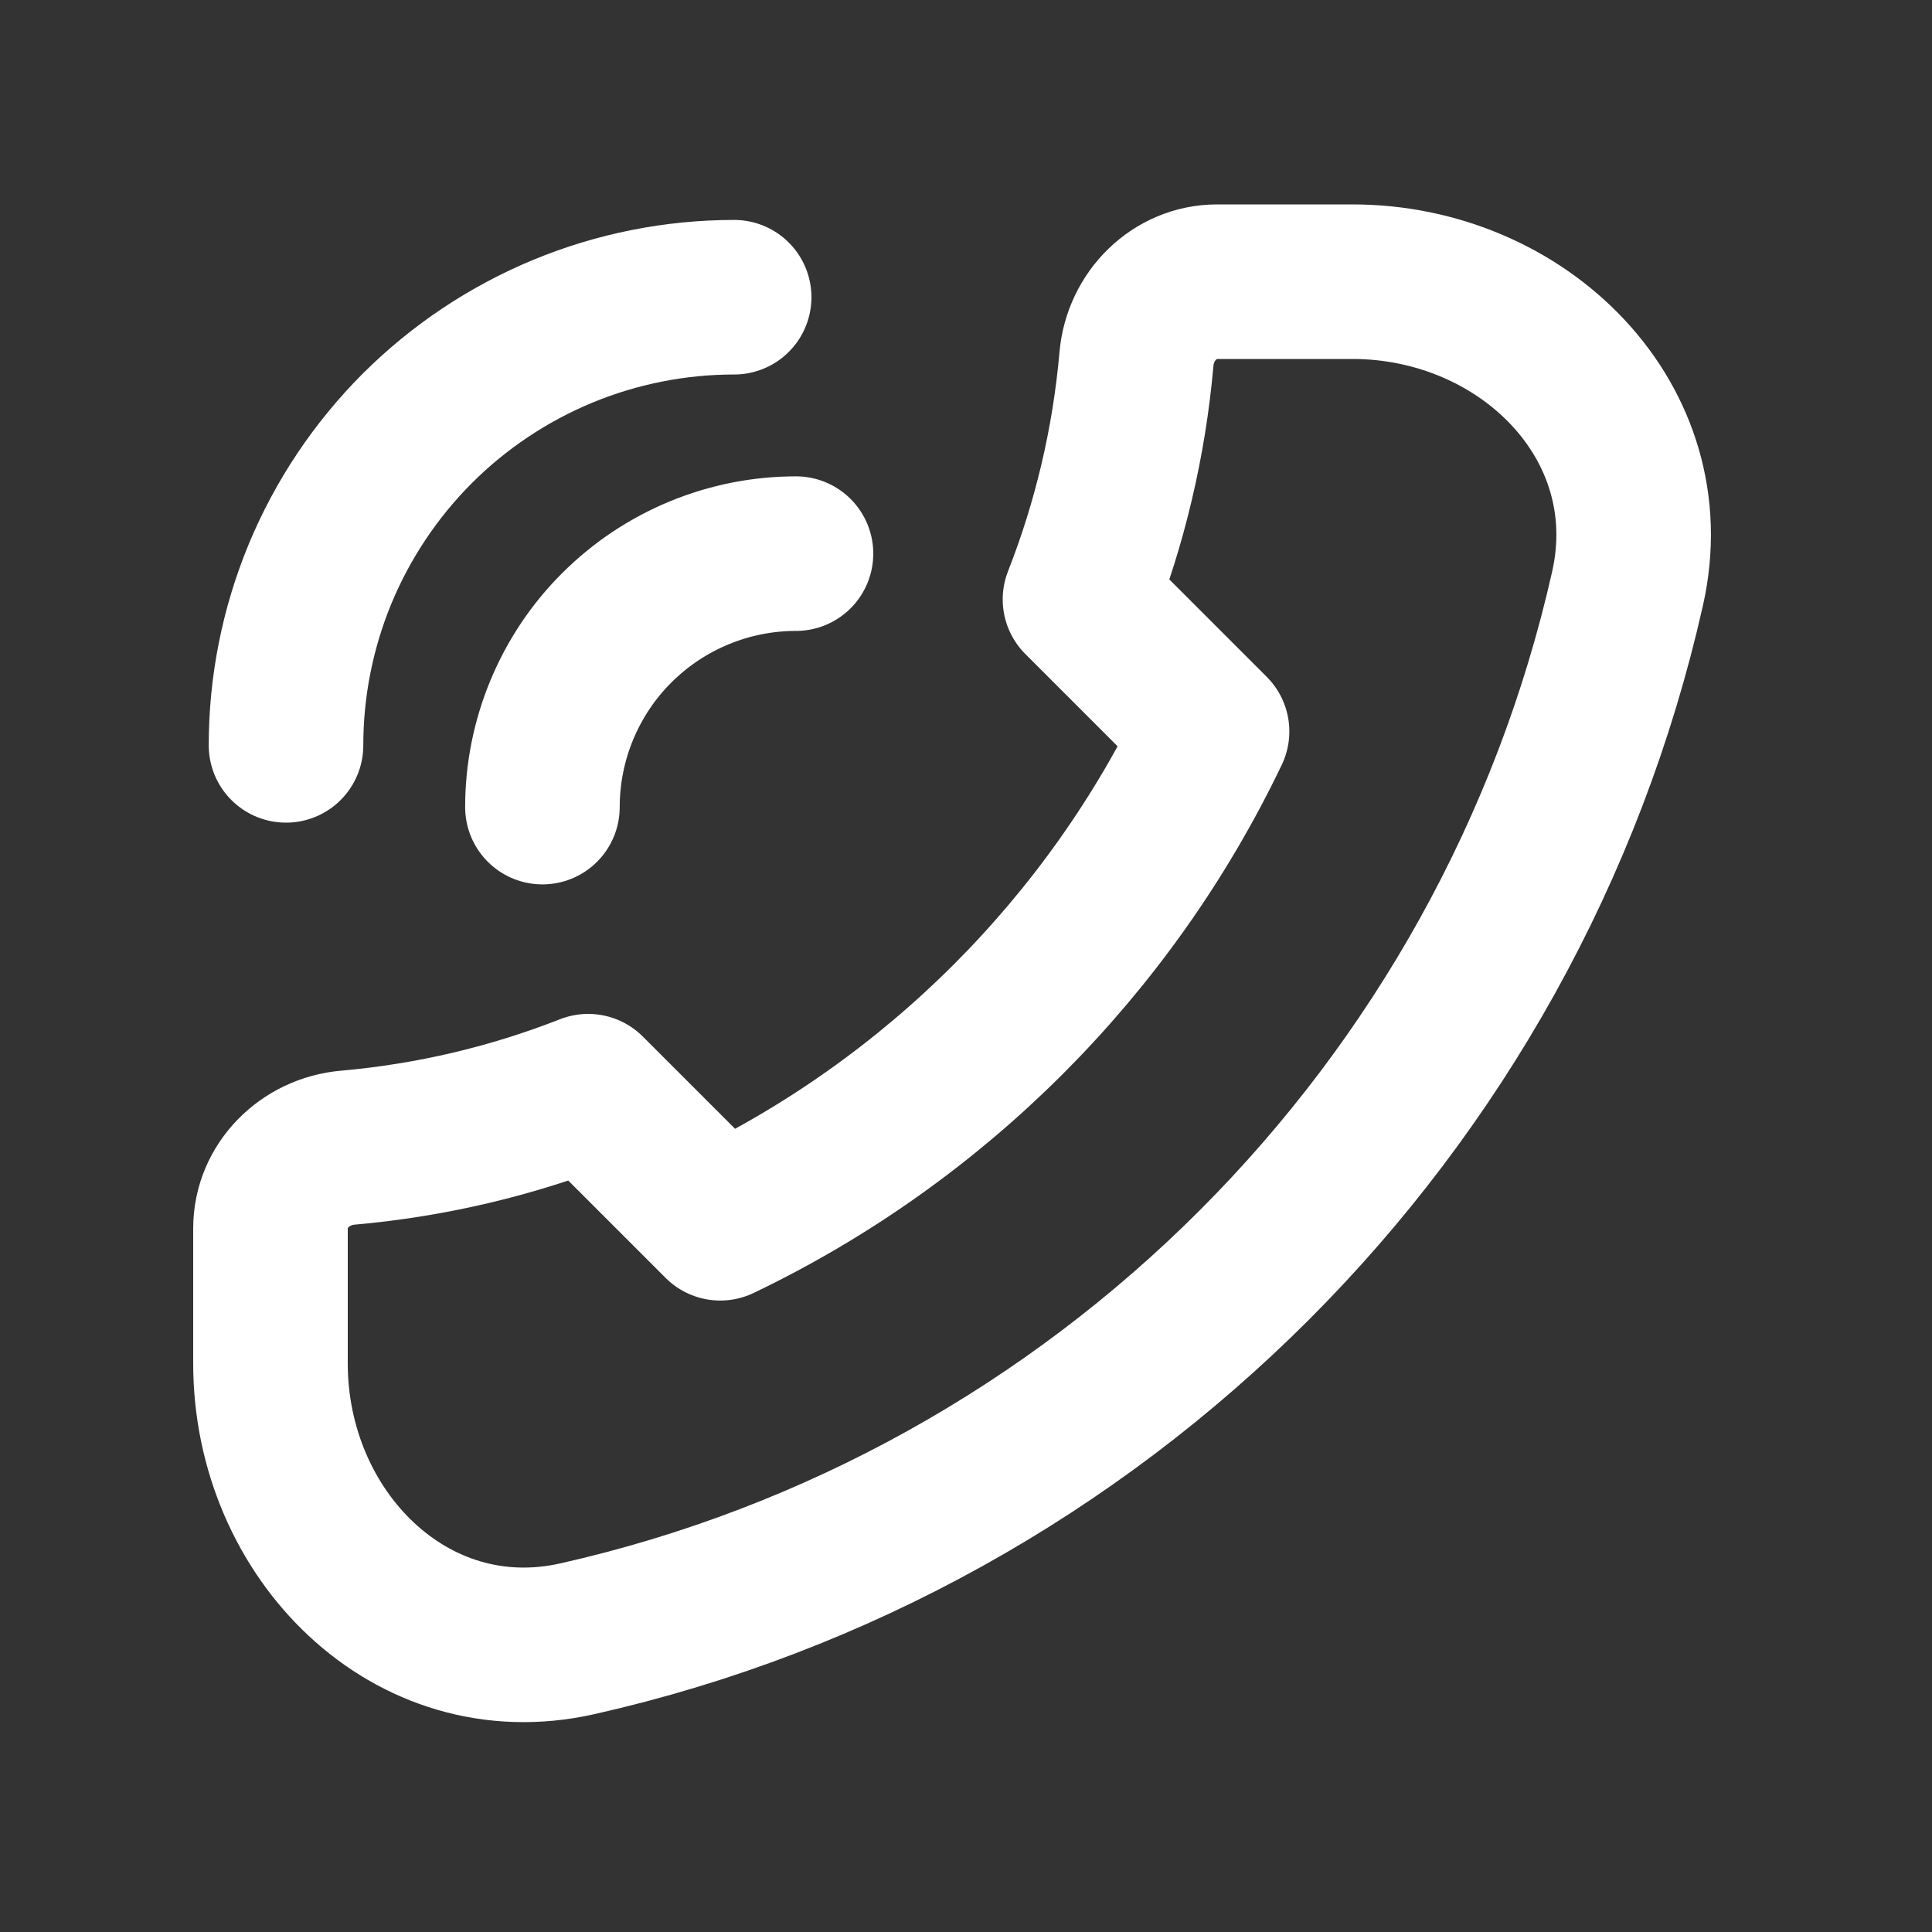
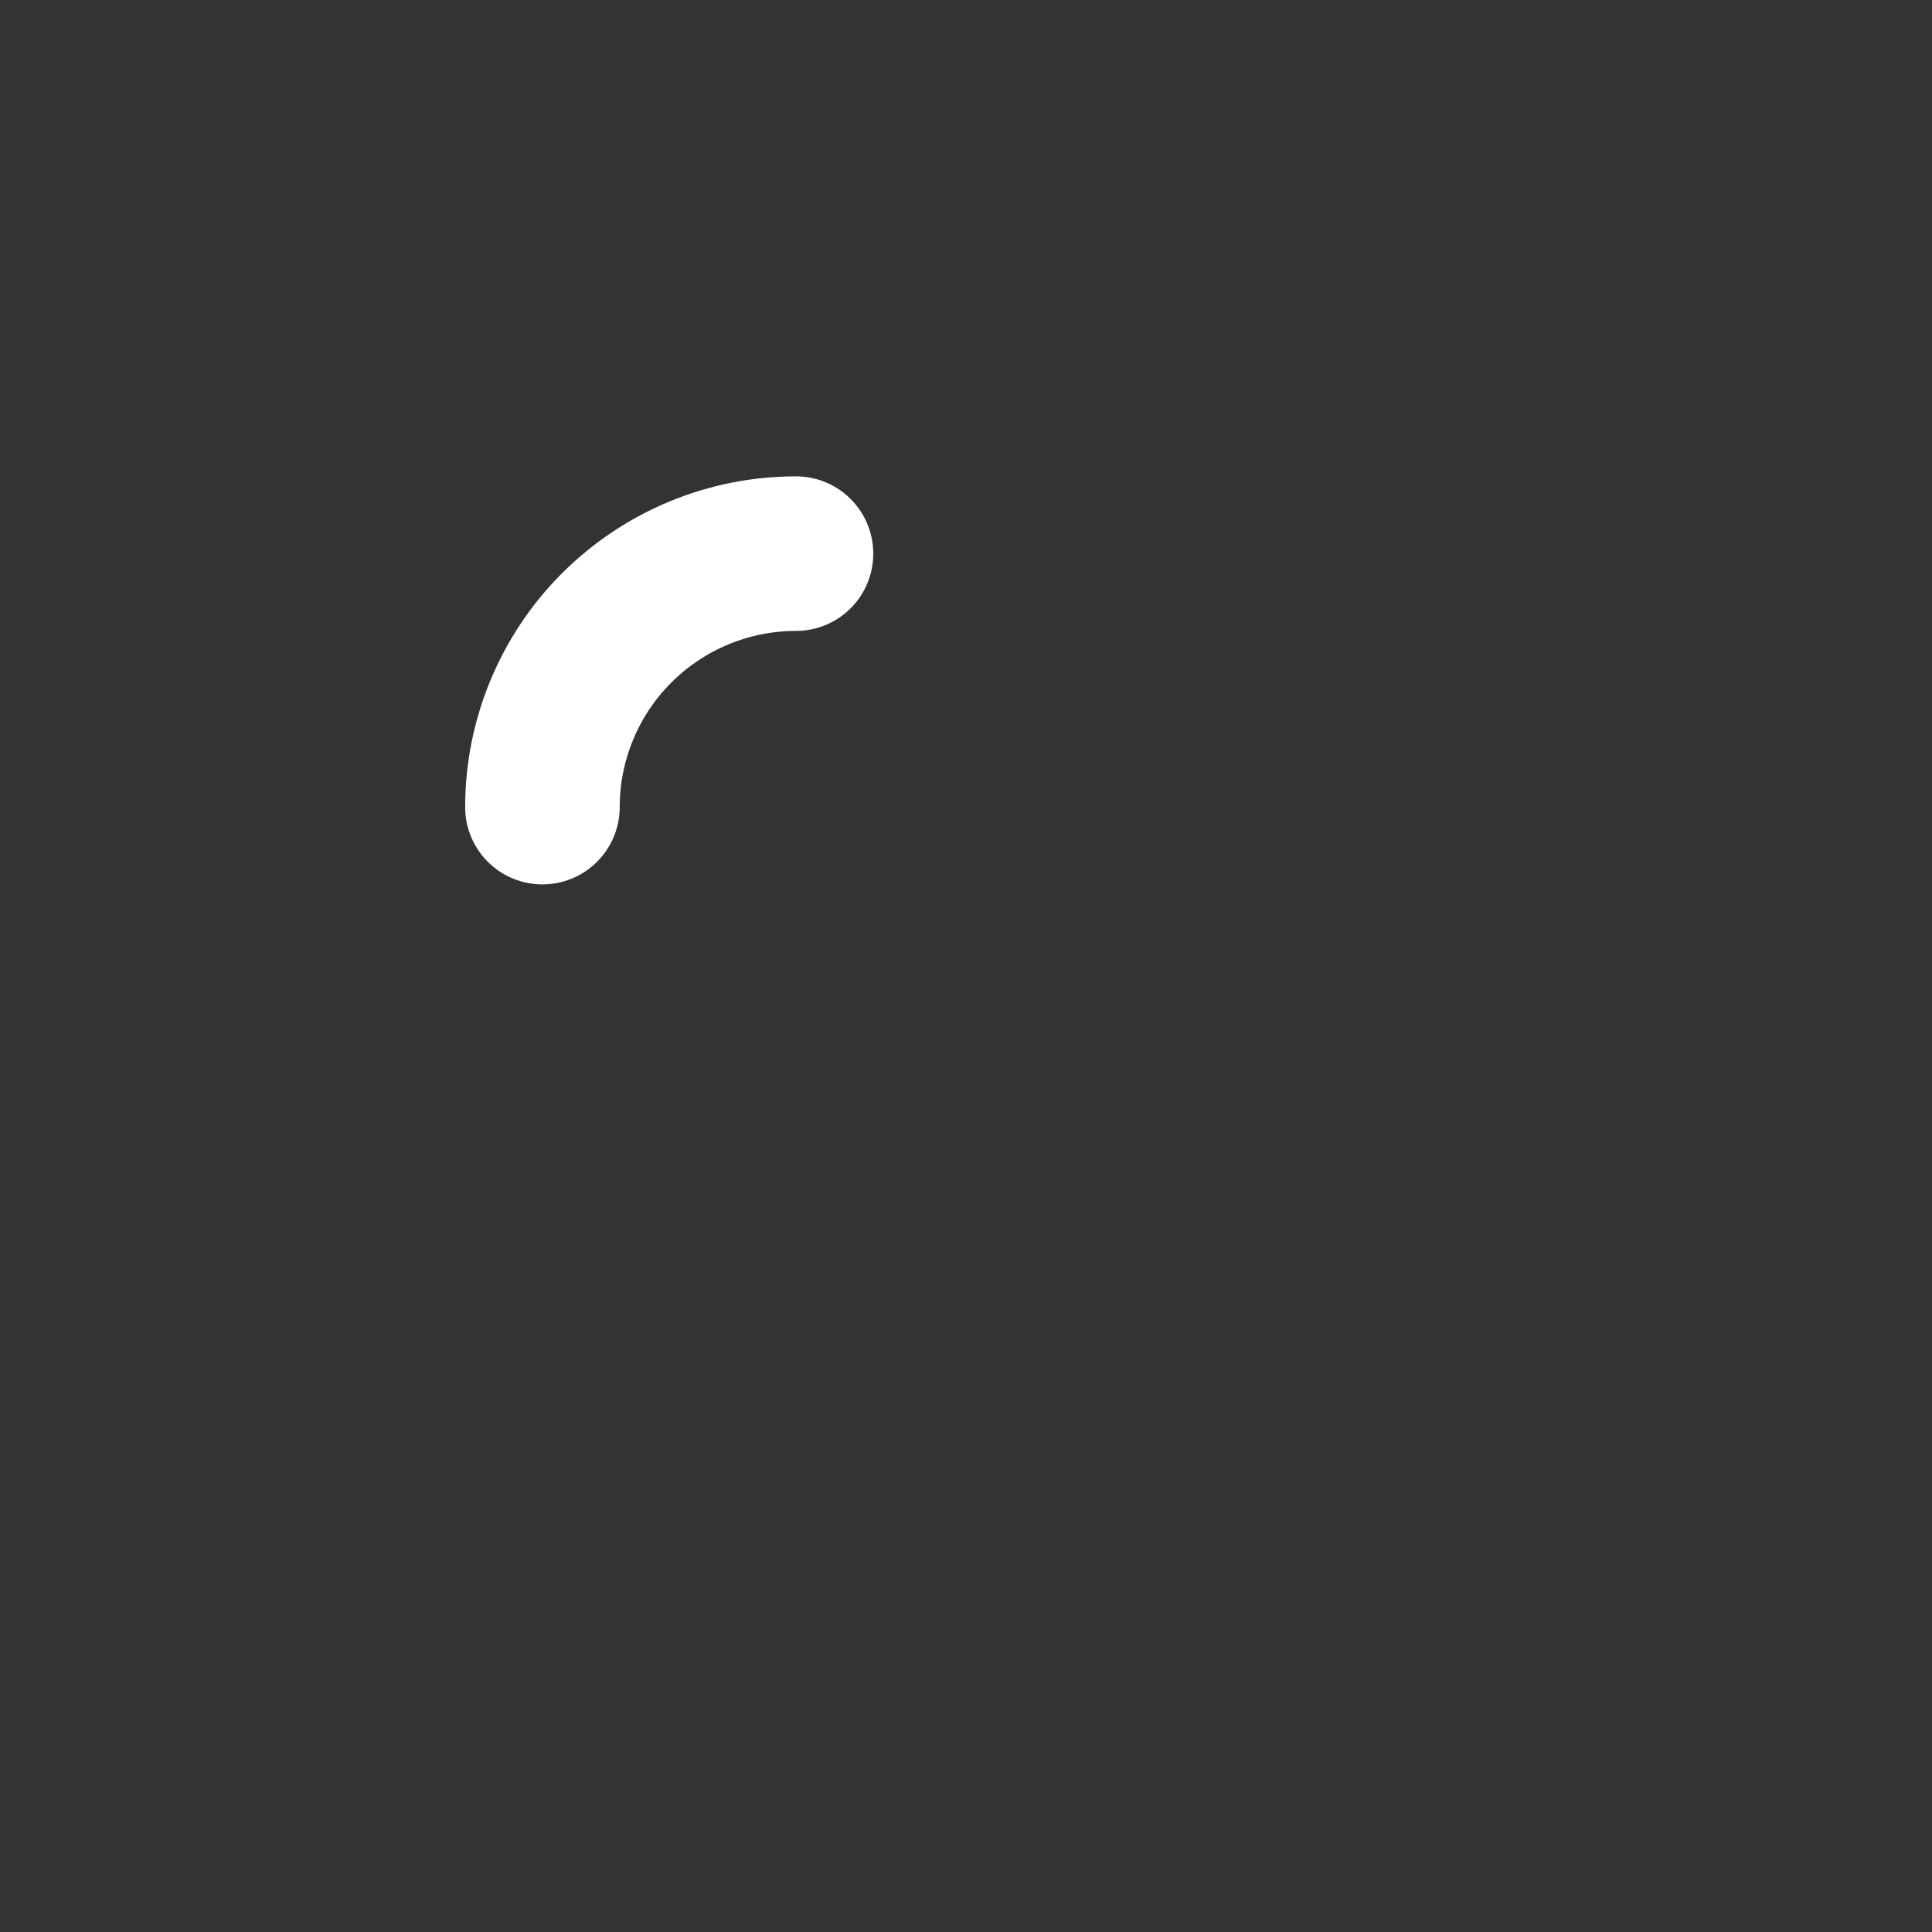
<svg xmlns="http://www.w3.org/2000/svg" width="25" height="25" viewBox="0 0 25 25" fill="none">
  <rect x="0" y="0" width="25" height="25" fill="#333333" stroke="none" />
-   <path d="M21.061 7.613C19.541 14.368 14.223 19.686 7.469 21.206C5.313 21.691 3.5 19.854 3.5 17.645V15.895C3.5 15.342 3.948 14.899 4.499 14.851C5.588 14.755 6.633 14.504 7.611 14.12L9.32 15.829C12.1 14.498 14.354 12.245 15.684 9.465L13.975 7.756C14.359 6.778 14.61 5.733 14.706 4.643C14.754 4.093 15.197 3.645 15.75 3.645H17.5C19.709 3.645 21.546 5.458 21.061 7.613Z" stroke="white" stroke-width="2" stroke-linecap="round" stroke-linejoin="round" />
  <path d="M10.3 7.164C9.869 7.164 9.442 7.249 9.044 7.414C8.646 7.579 8.285 7.82 7.98 8.125C7.675 8.429 7.434 8.791 7.269 9.189C7.104 9.587 7.019 10.014 7.019 10.444" stroke="white" stroke-width="2" stroke-linecap="round" stroke-linejoin="round" />
-   <path d="M9.5 3.846C8.738 3.846 7.984 3.996 7.281 4.287C6.577 4.579 5.938 5.006 5.399 5.544C4.861 6.083 4.434 6.722 4.142 7.425C3.851 8.129 3.701 8.883 3.701 9.645" stroke="white" stroke-width="2" stroke-linecap="round" stroke-linejoin="round" />
</svg>